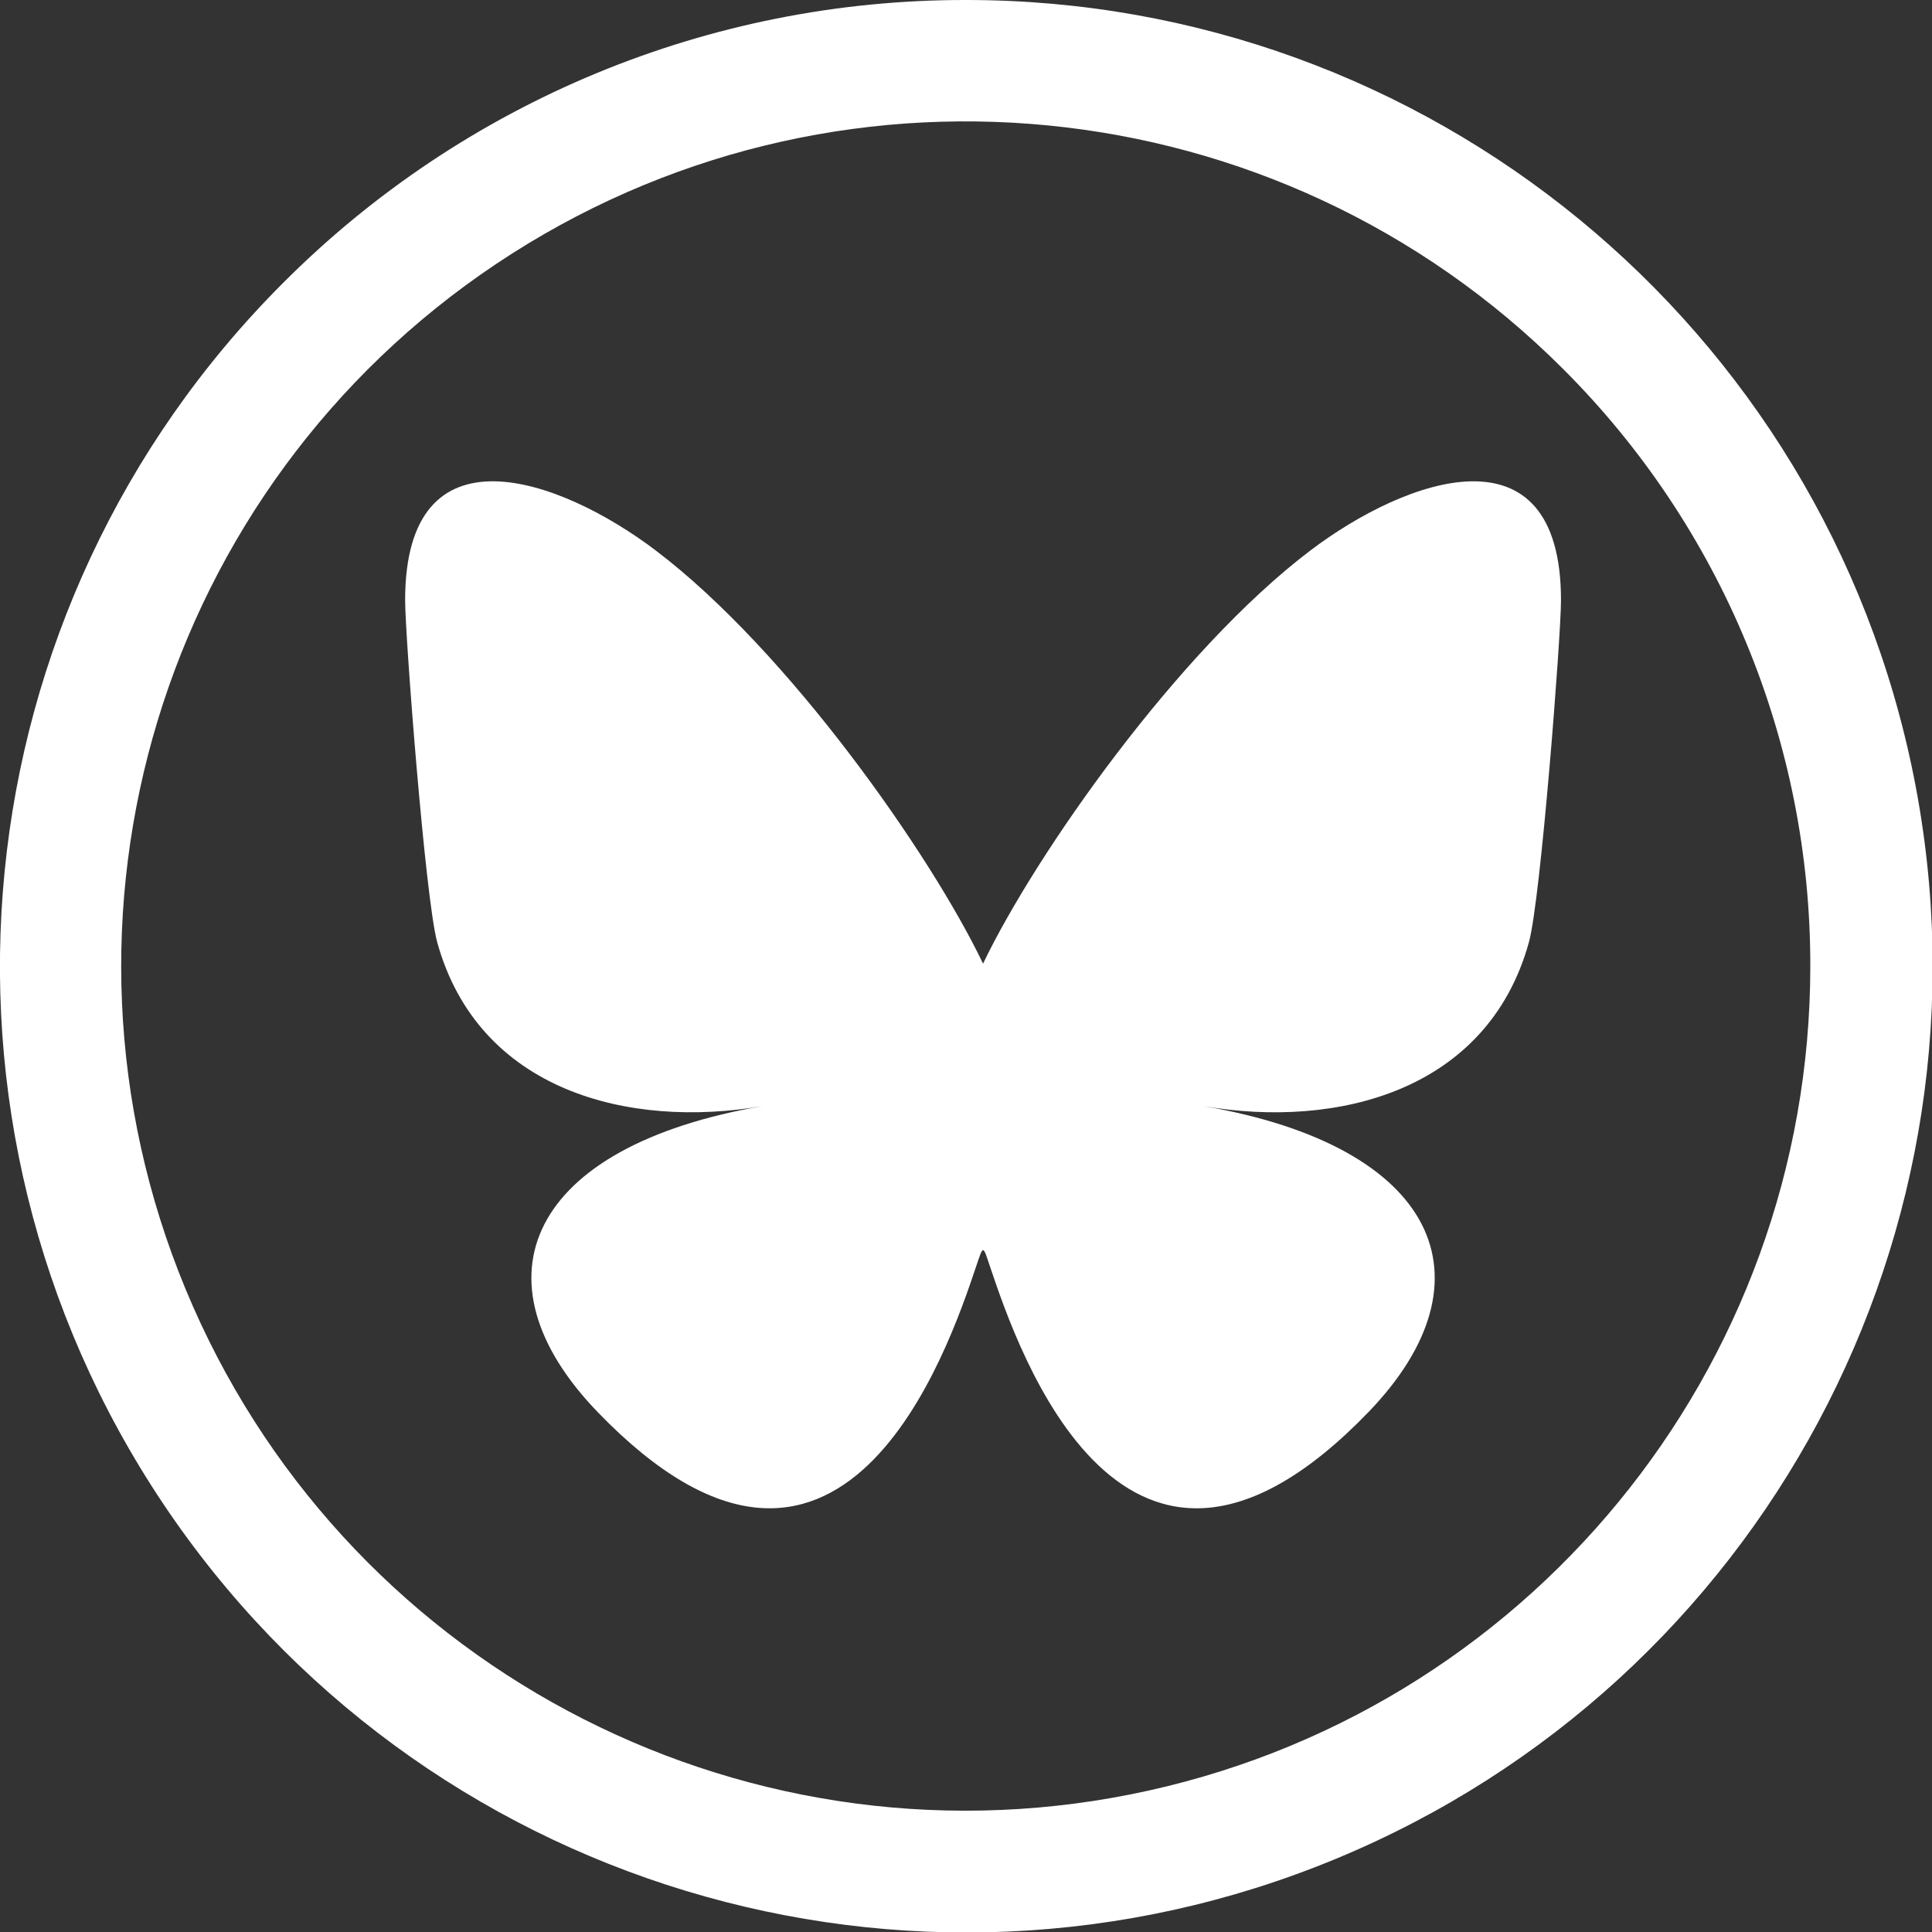
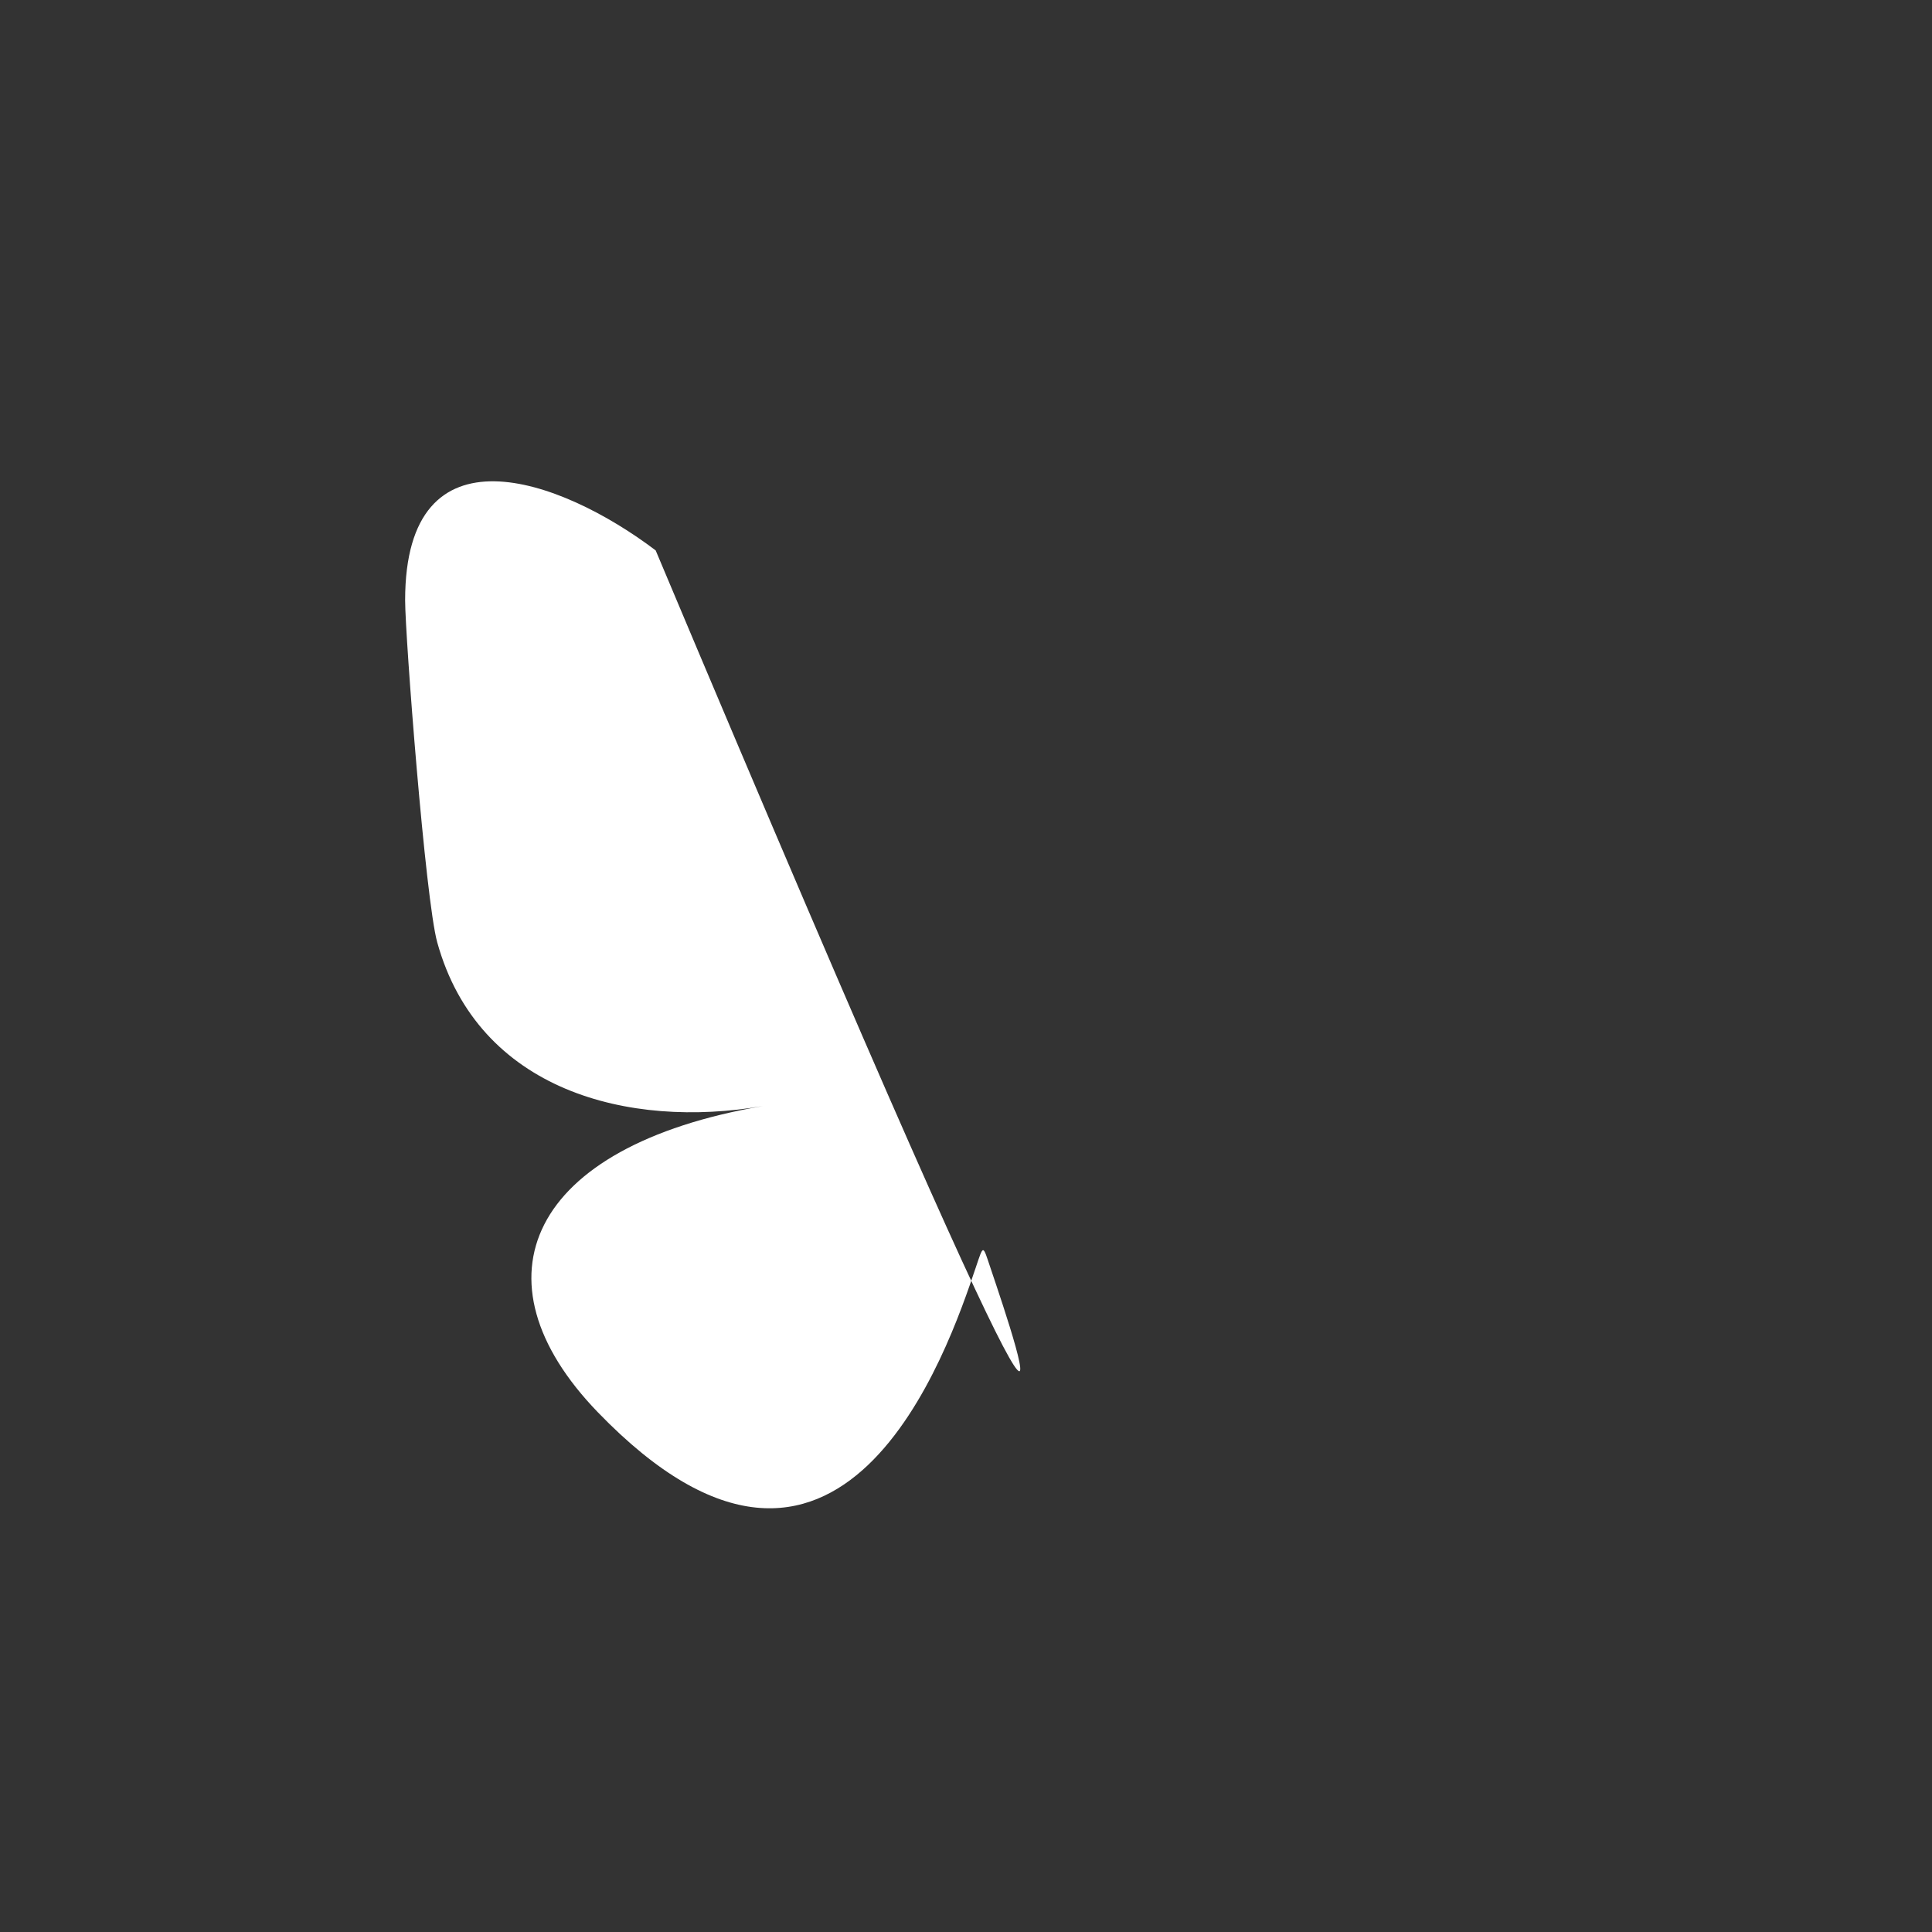
<svg xmlns="http://www.w3.org/2000/svg" xmlns:ns1="http://sodipodi.sourceforge.net/DTD/sodipodi-0.dtd" xmlns:ns2="http://www.inkscape.org/namespaces/inkscape" id="Layer_1" data-name="Layer 1" viewBox="0 0 122.88 122.88" version="1.1" ns1:docname="jcpbluesky.svg" ns2:version="1.2.2 (b0a8486, 2022-12-01)">
  <rect x="0" y="0" width="122.88" height="122.88" fill="#333333" stroke="none" />
  <defs id="defs16" />
  <ns1:namedview id="namedview14" pagecolor="#ff34ff" bordercolor="#666666" borderopacity="1.0" ns2:pageshadow="2" ns2:pageopacity="0" ns2:pagecheckerboard="0" showgrid="false" ns2:zoom="2.0495945" ns2:cx="156.61635" ns2:cy="96.360524" ns2:window-width="1280" ns2:window-height="693" ns2:window-x="0" ns2:window-y="25" ns2:window-maximized="0" ns2:current-layer="Layer_1" ns2:showpageshadow="0" ns2:deskcolor="#505050" />
  <title id="title9">email-round</title>
-   <path d="m 61.44,0 c 29.323,-0.008 54.568,20.7 60.293,49.454 5.724,28.754 -9.667,57.543 -36.755,68.767 C 57.889,129.446 26.647,119.981 10.356,95.605 -5.935,71.228 -2.735,38.734 18,18 29.506,6.456 45.141,-0.023 61.44,0 Z M 99.4,23.45 C 81.276,5.332 52.878,2.538 31.574,16.776 10.271,31.014 1.998,58.318 11.804,81.993 21.611,105.668 46.767,119.125 71.899,114.129 97.03,109.133 115.136,87.077 115.14,61.45 115.16,47.193 109.495,33.517 99.4,23.45 Z" id="path11" style="fill:#ffffff;fill-opacity:1" ns1:nodetypes="cssscccssscc" />
-   <path fill="#0085ff" fill-rule="nonzero" d="m 41.703,35.009 c 8.428,6.386 17.494,19.332 20.822,26.28 3.328,-6.948 12.395,-19.894 20.822,-26.28 6.082,-4.607 15.936,-8.172 15.936,3.172 0,2.265 -1.287,19.032 -2.042,21.755 -2.624,9.462 -12.187,11.876 -20.693,10.415 14.868,2.553 18.65,11.011 10.482,19.469 C 71.518,105.883 64.733,85.789 62.996,80.64 c -0.501,-1.482 -0.429,-1.516 -0.942,0 -1.737,5.149 -8.521,25.242 -24.034,9.179 -8.169,-8.458 -4.387,-16.915 10.482,-19.469 -8.506,1.46 -18.069,-0.953 -20.693,-10.415 -0.755,-2.723 -2.042,-19.49 -2.042,-21.755 0,-11.344 9.855,-7.778 15.936,-3.172 z" id="path119" style="stroke-width:0.144;fill:#ffffff;fill-opacity:1" />
+   <path fill="#0085ff" fill-rule="nonzero" d="m 41.703,35.009 C 71.518,105.883 64.733,85.789 62.996,80.64 c -0.501,-1.482 -0.429,-1.516 -0.942,0 -1.737,5.149 -8.521,25.242 -24.034,9.179 -8.169,-8.458 -4.387,-16.915 10.482,-19.469 -8.506,1.46 -18.069,-0.953 -20.693,-10.415 -0.755,-2.723 -2.042,-19.49 -2.042,-21.755 0,-11.344 9.855,-7.778 15.936,-3.172 z" id="path119" style="stroke-width:0.144;fill:#ffffff;fill-opacity:1" />
</svg>